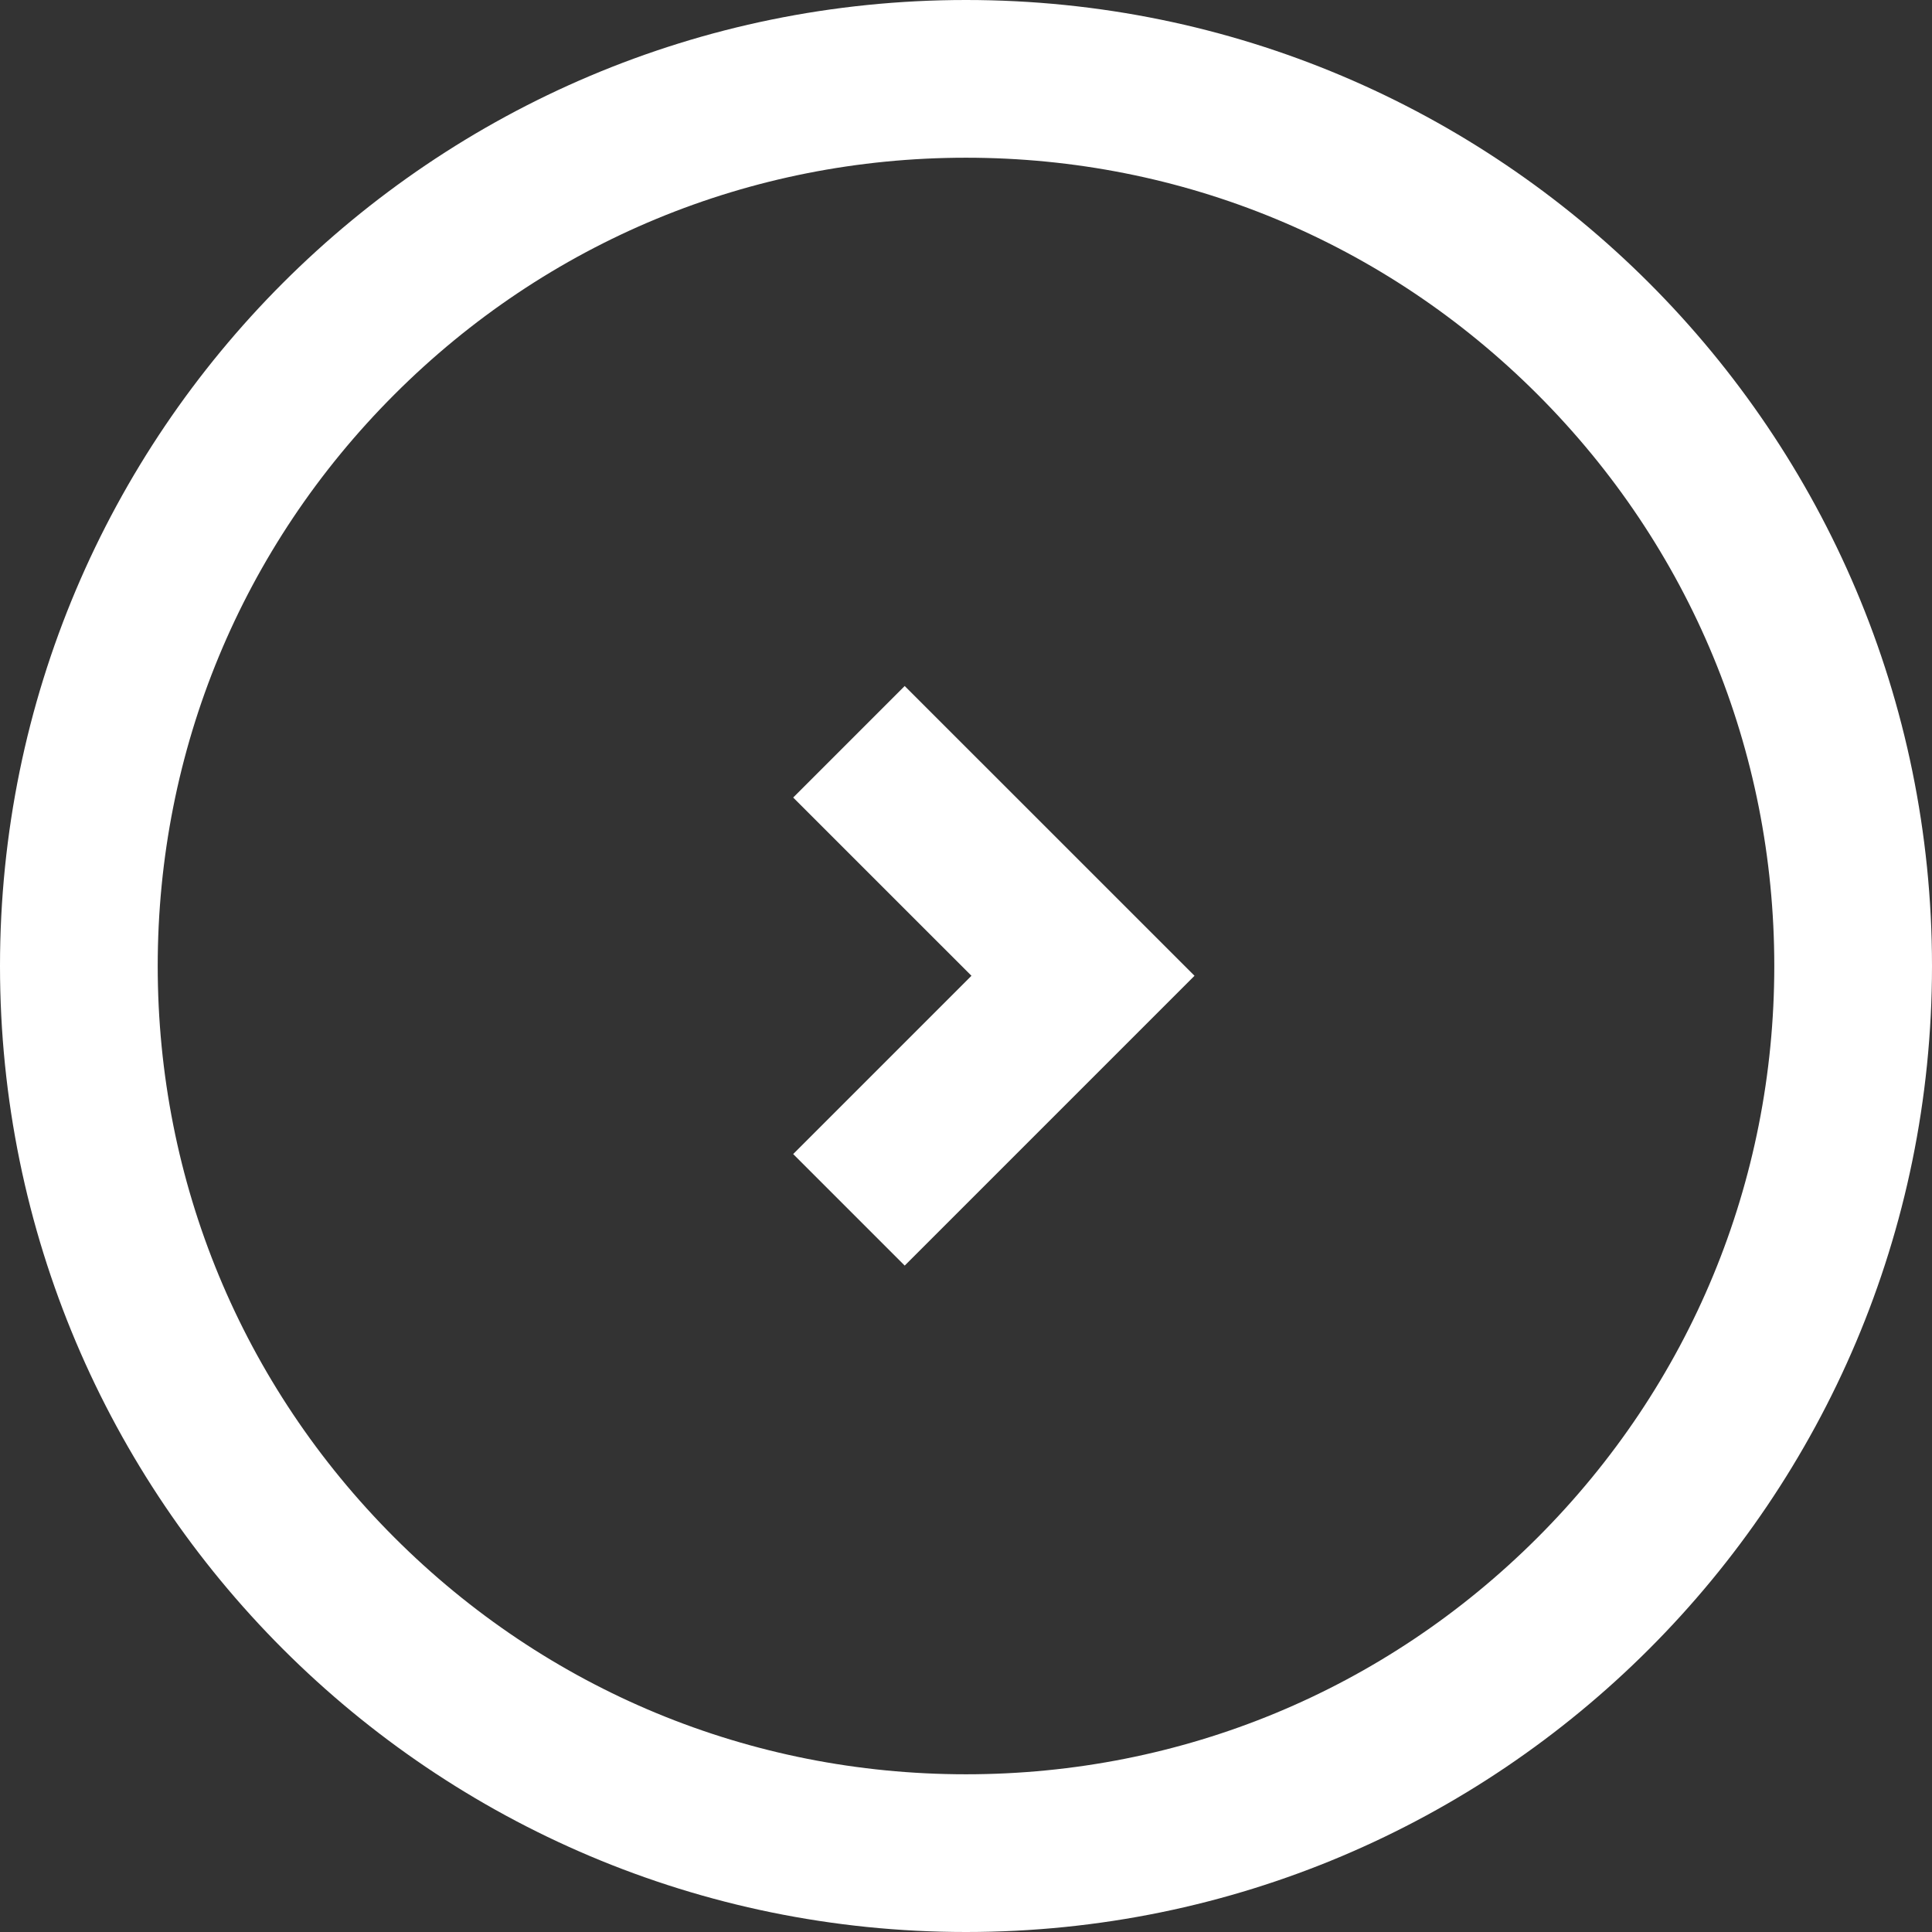
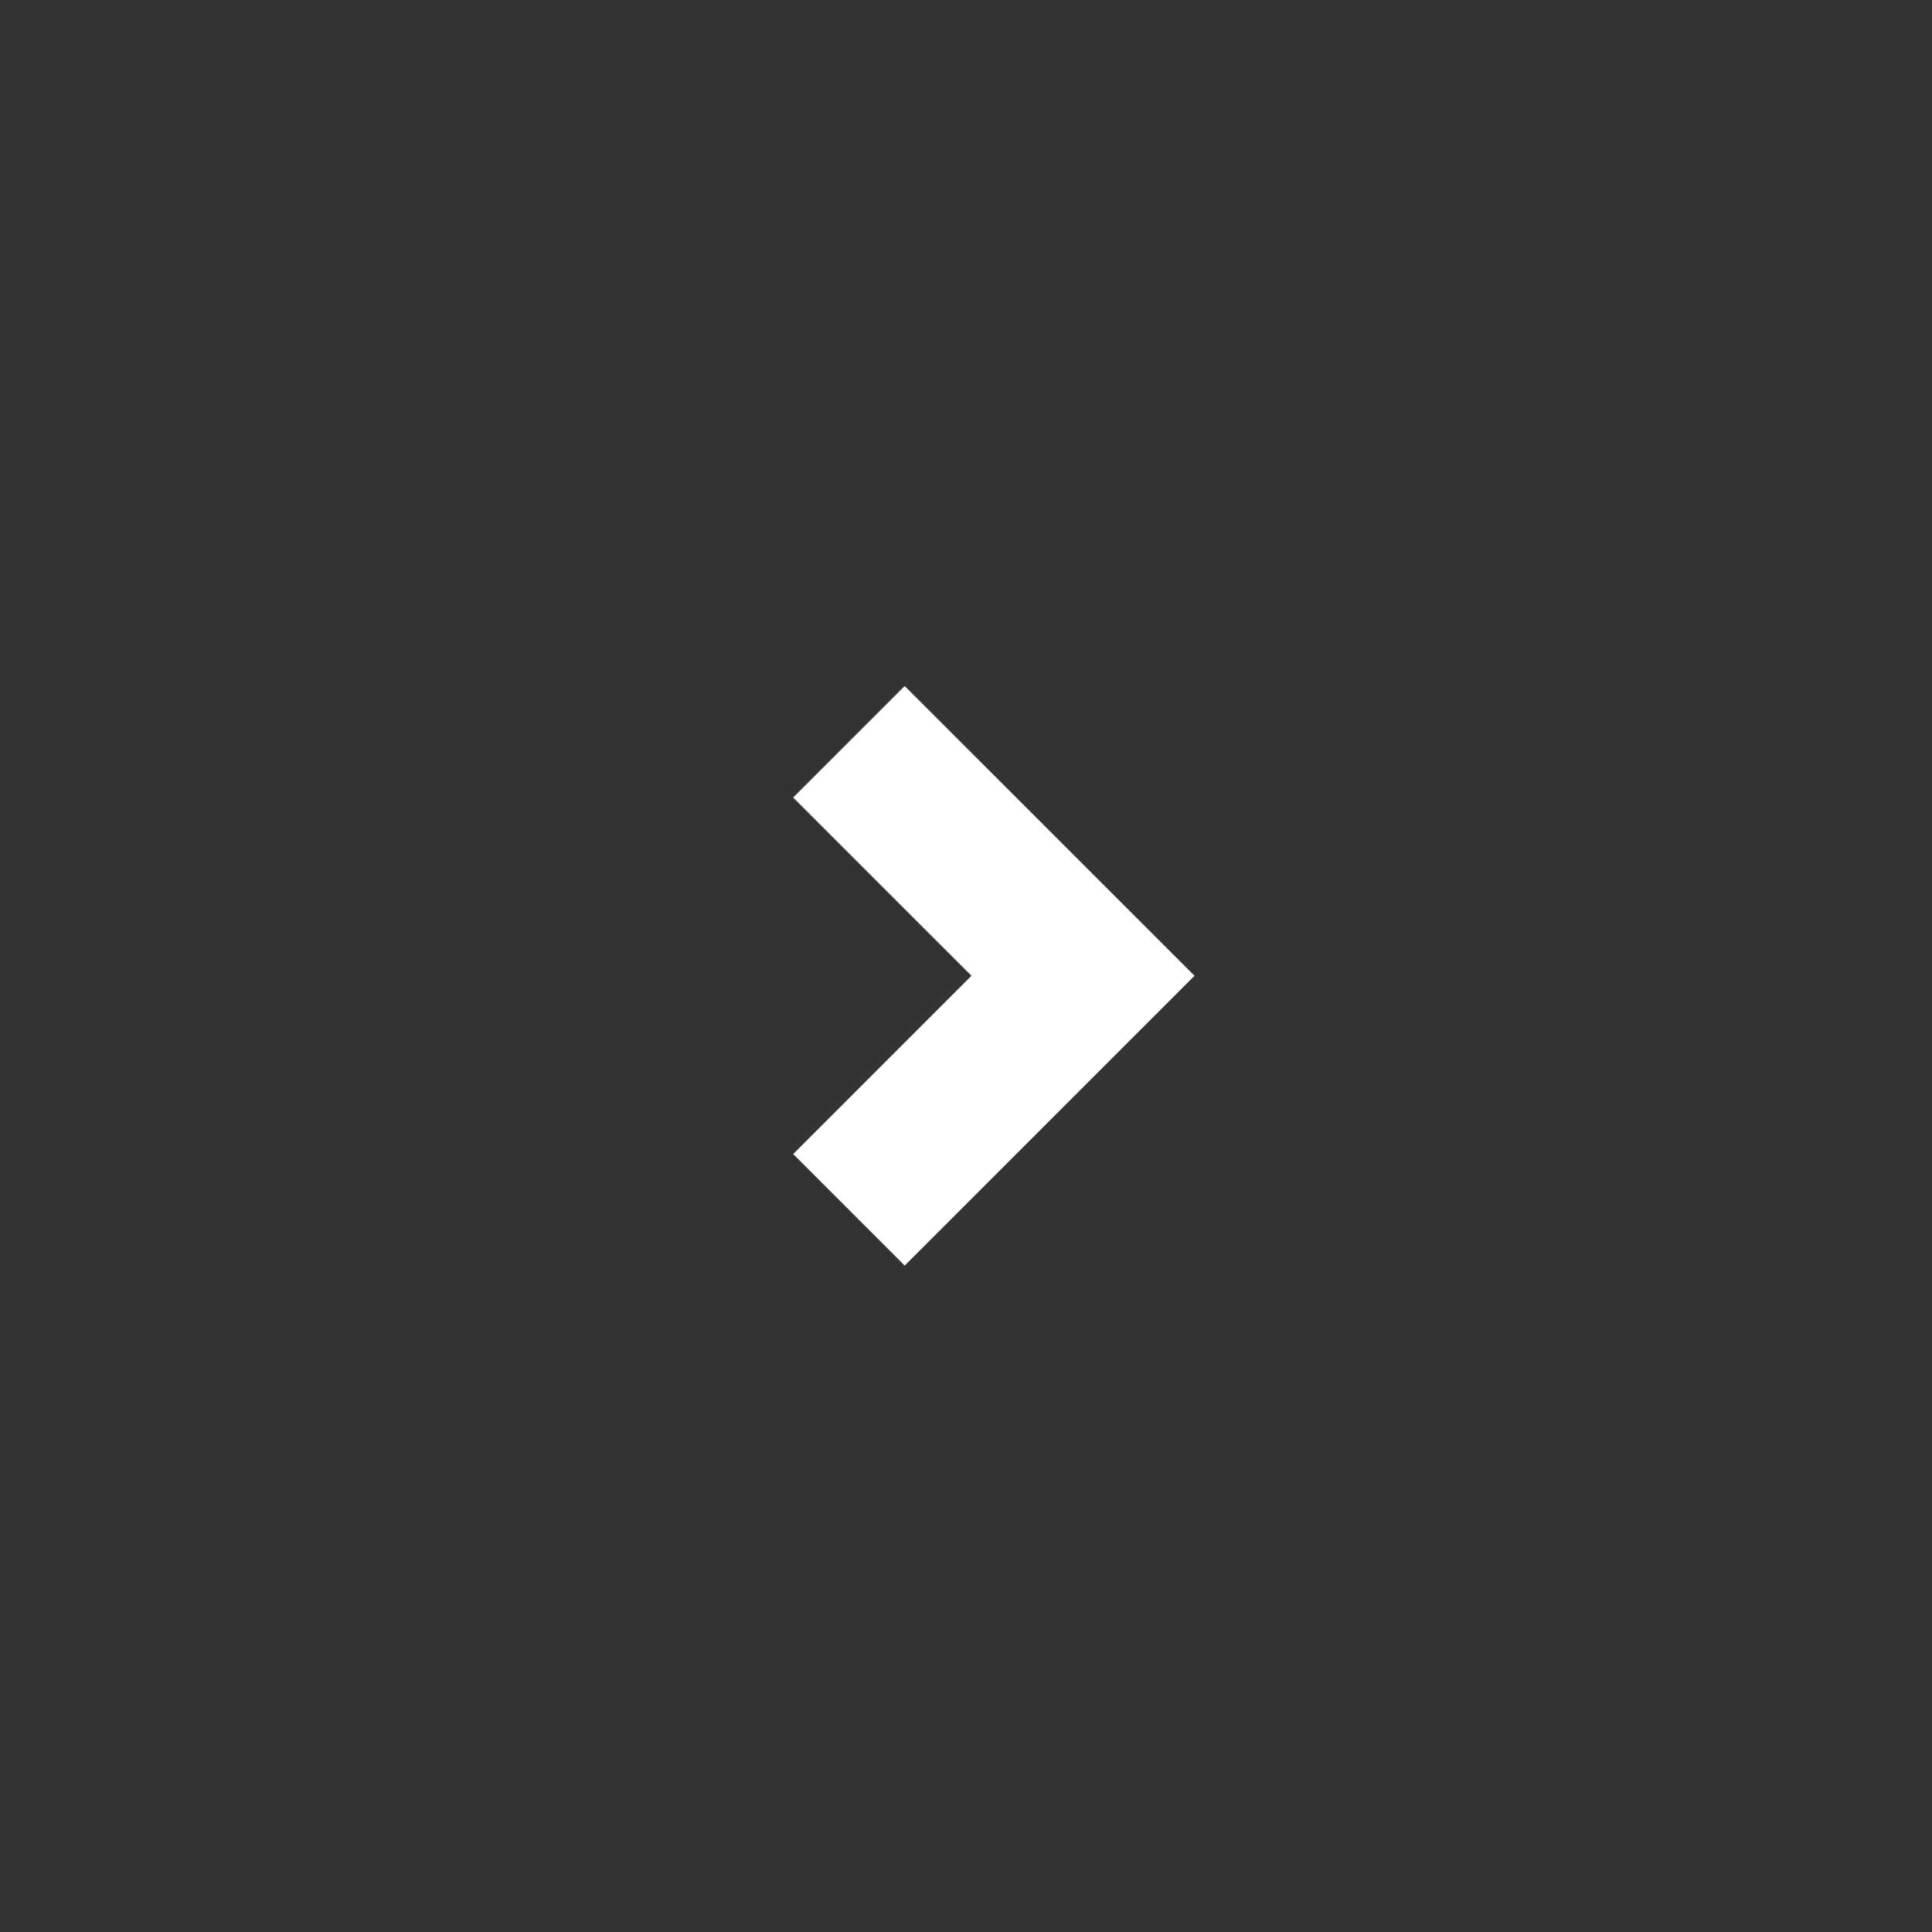
<svg xmlns="http://www.w3.org/2000/svg" width="49" height="49" viewBox="0 0 49 49">
  <rect x="0" y="0" width="49" height="49" fill="#333333" stroke="none" />
  <g id="グループ_243" data-name="グループ 243" transform="translate(-671 -677)">
    <g id="パス_1749" data-name="パス 1749" transform="translate(720 726) rotate(180)" fill="none">
-       <path d="M24.5,0A24.5,24.5,0,1,1,0,24.5,24.5,24.5,0,0,1,24.5,0Z" stroke="none" />
-       <path d="M 24.5 4 C 19.024 4 13.876 6.132 10.004 10.004 C 6.132 13.876 4 19.024 4 24.5 C 4 29.976 6.132 35.124 10.004 38.996 C 13.876 42.868 19.024 45 24.5 45 C 29.976 45 35.124 42.868 38.996 38.996 C 42.868 35.124 45 29.976 45 24.5 C 45 19.024 42.868 13.876 38.996 10.004 C 35.124 6.132 29.976 4 24.5 4 M 24.5 0 C 38.031 0 49 10.969 49 24.5 C 49 38.031 38.031 49 24.5 49 C 10.969 49 0 38.031 0 24.5 C 0 10.969 10.969 0 24.5 0 Z" stroke="none" fill="#fff" />
-     </g>
+       </g>
    <path id="パス_334" data-name="パス 334" d="M5.936,11.871,0,5.936,5.936,0" transform="translate(698.467 707.684) rotate(180)" fill="none" stroke="#fff" stroke-miterlimit="10" stroke-width="4" />
  </g>
</svg>